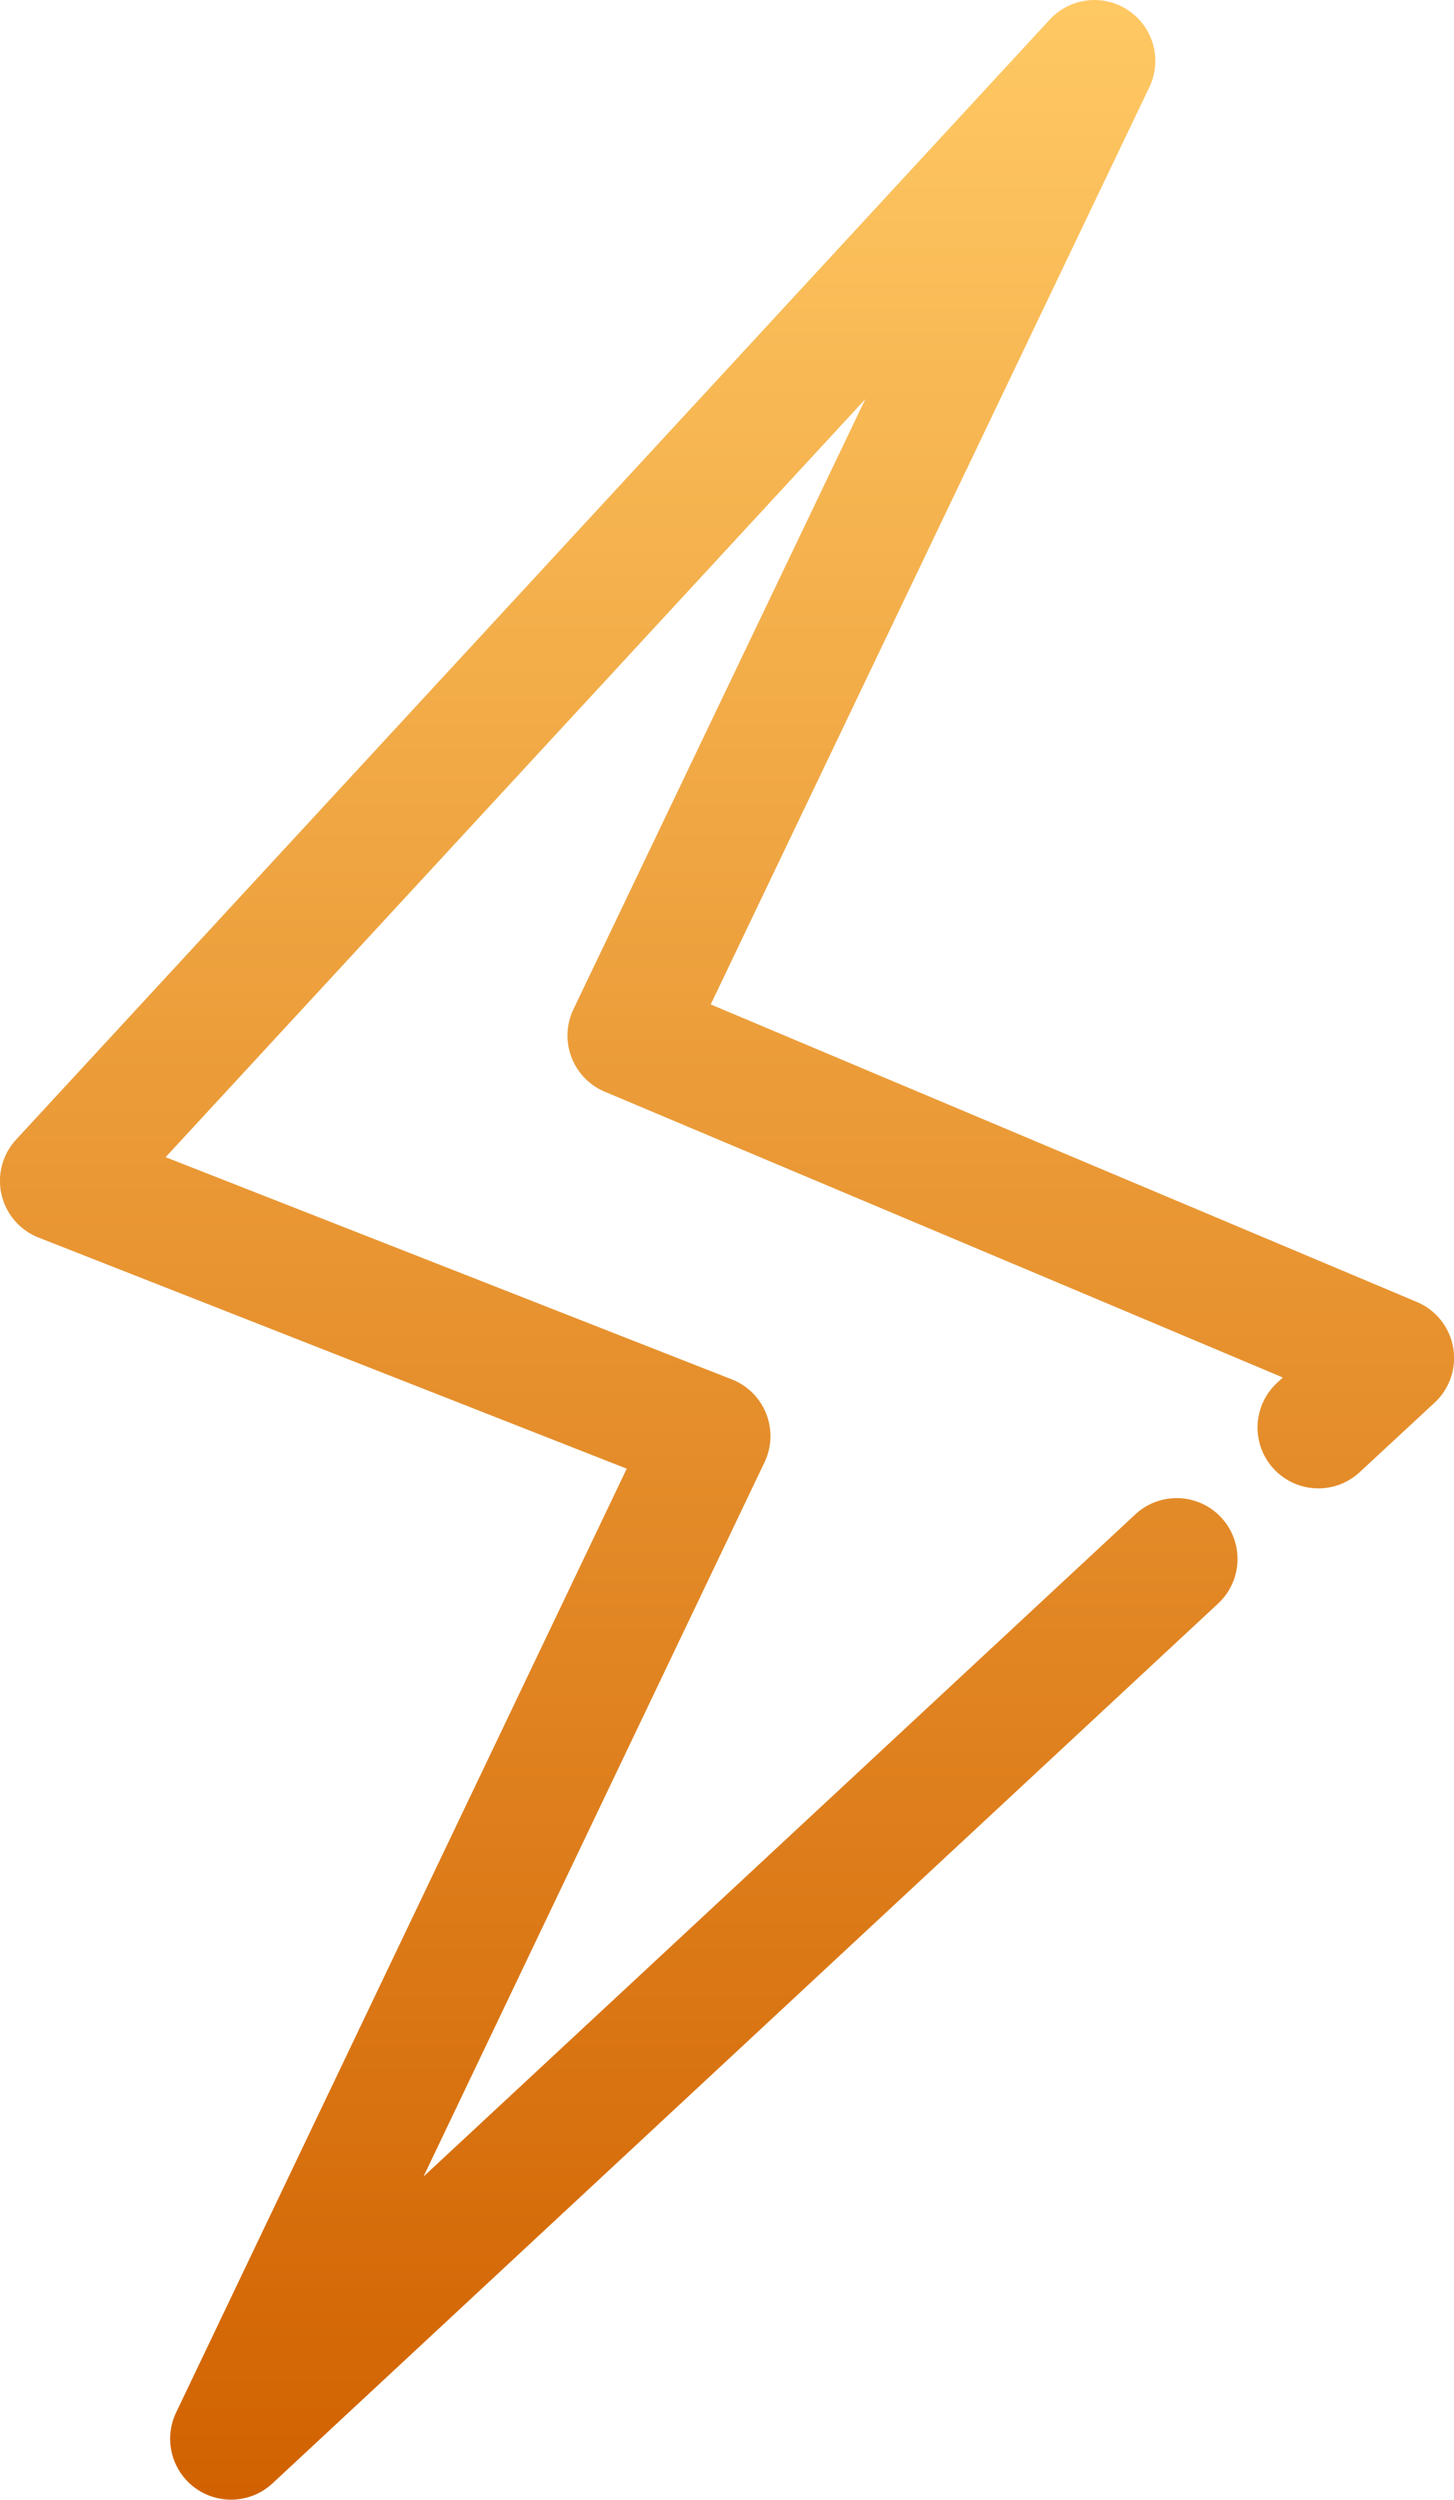
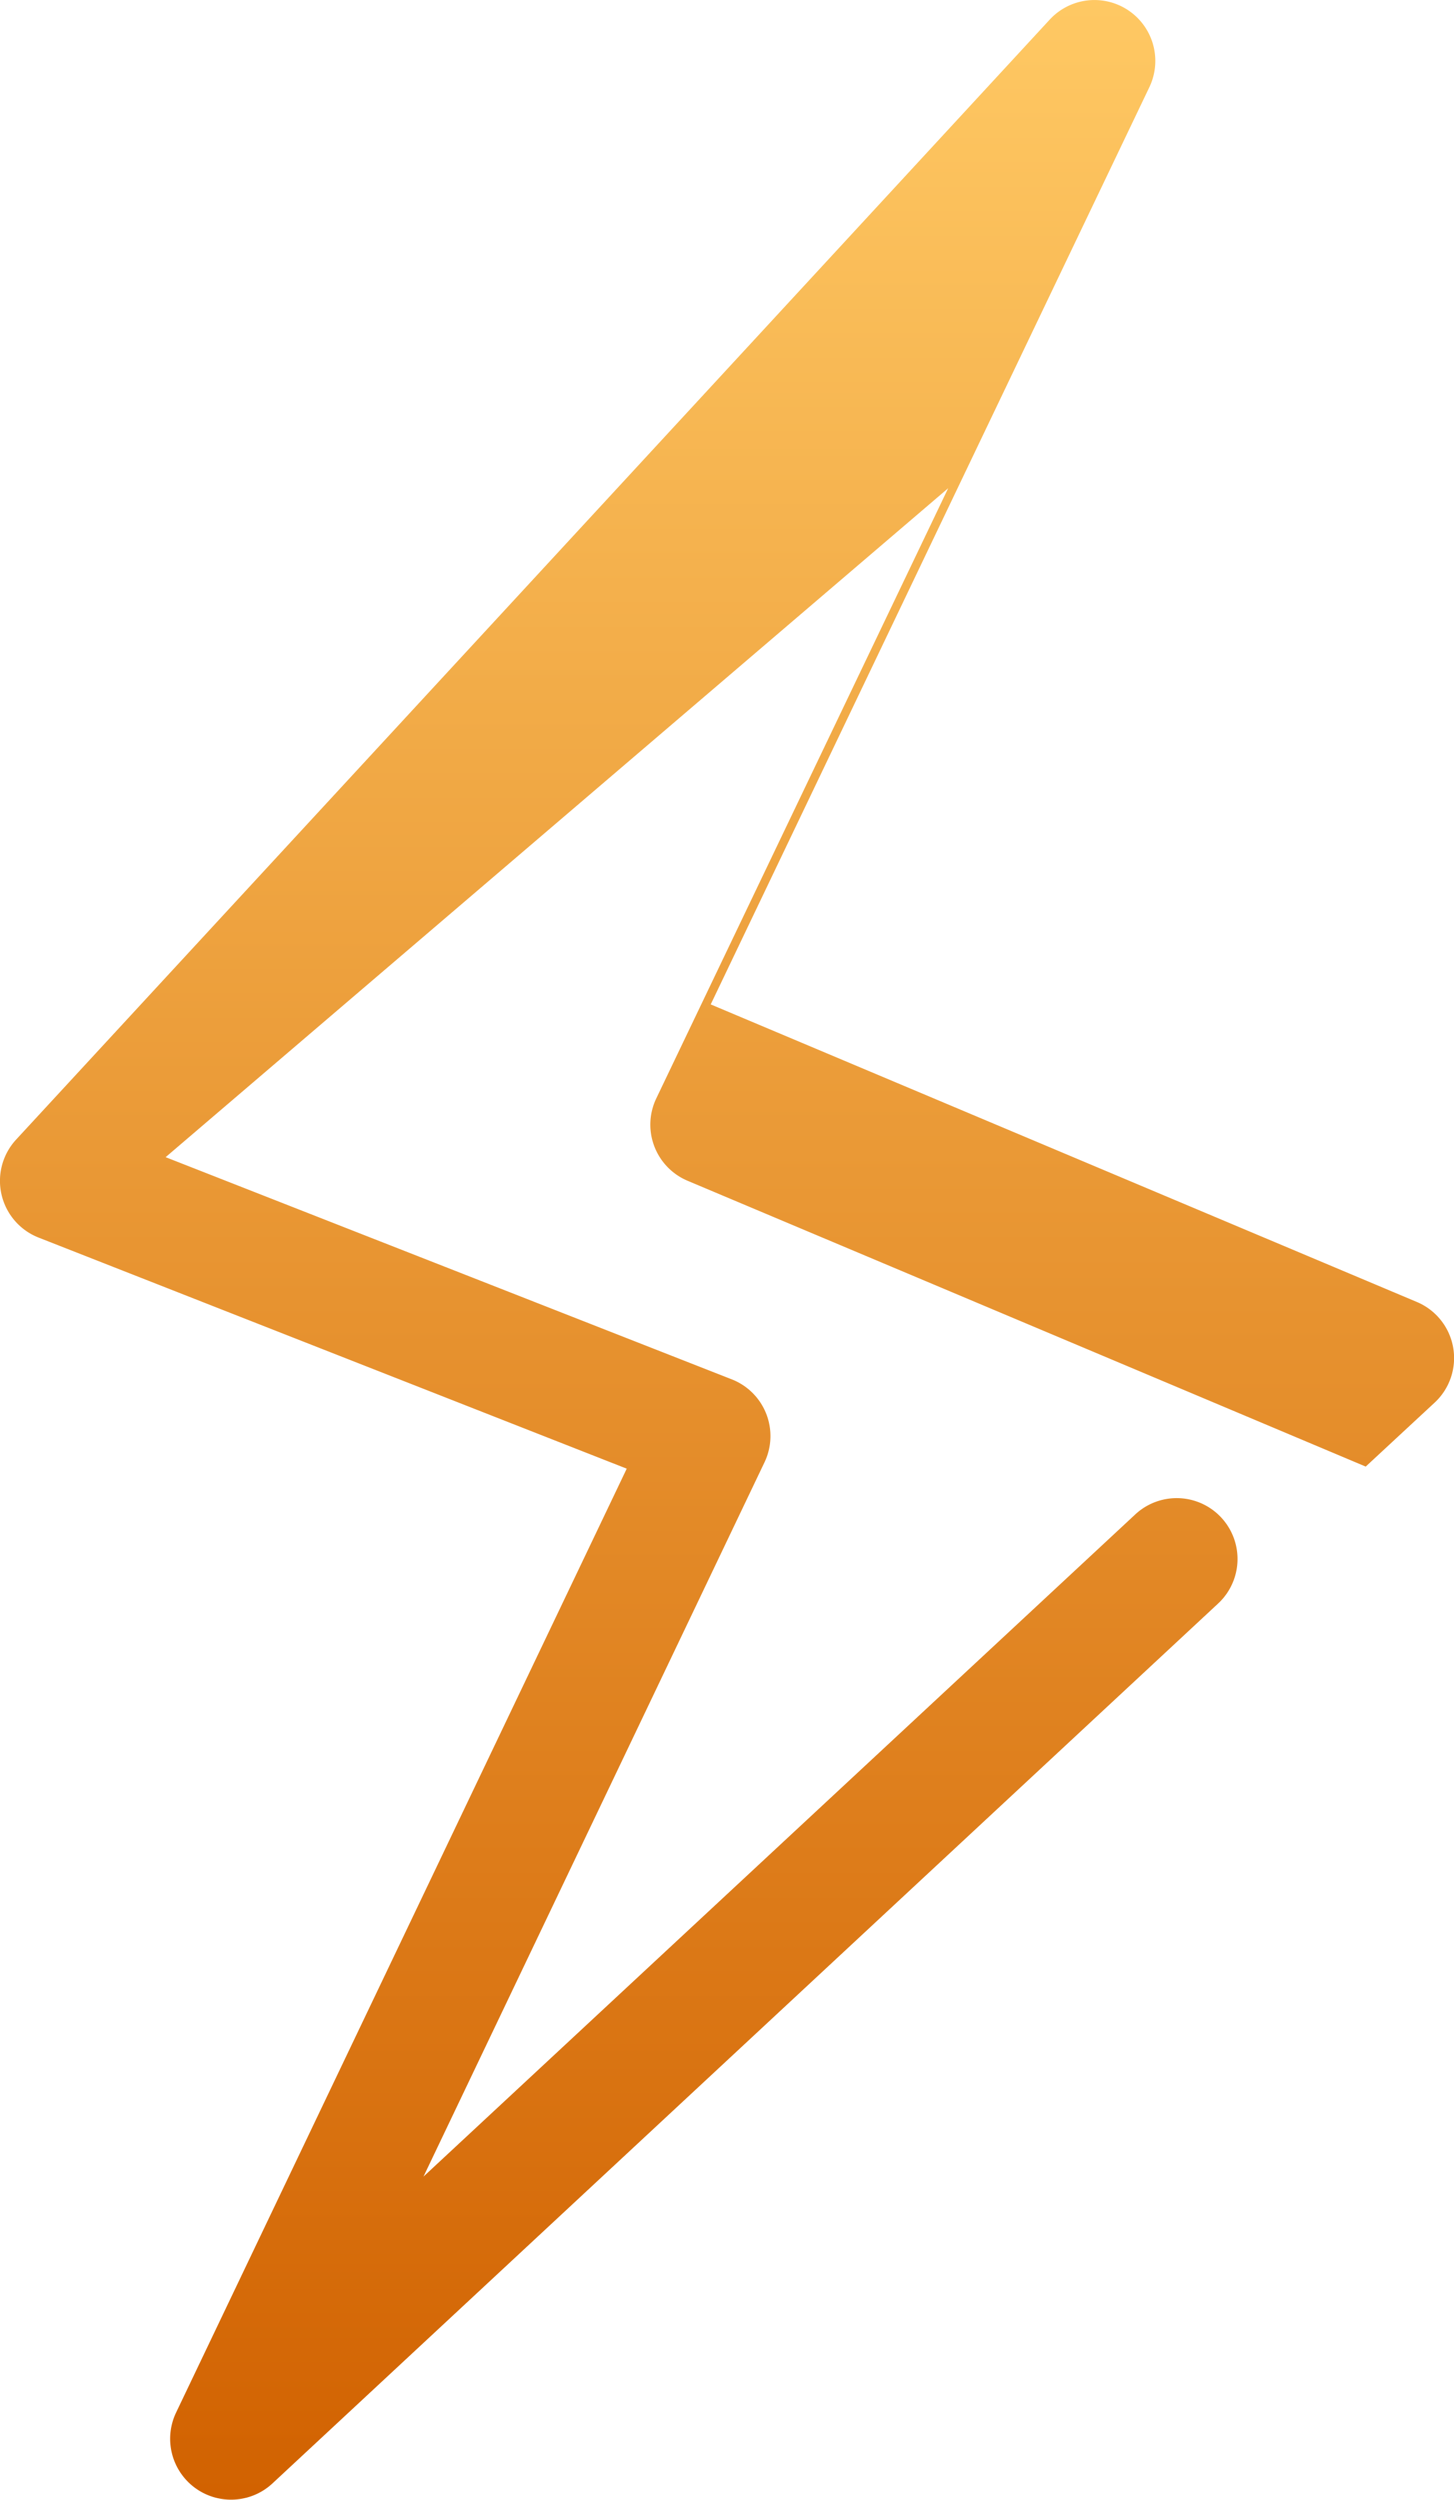
<svg xmlns="http://www.w3.org/2000/svg" width="20.947" height="36" viewBox="0 0 20.947 36">
  <defs>
    <linearGradient id="linear-gradient" x1="0.5" x2="0.5" y2="1" gradientUnits="objectBoundingBox">
      <stop offset="0" stop-color="#ffc964" />
      <stop offset="1" stop-color="#d16100" />
    </linearGradient>
  </defs>
  <g id="icon-tab-1" transform="translate(-467.796 96.565)">
-     <path id="Path_28440" data-name="Path 28440" d="M204.042,59.434a.877.877,0,0,1-.791-1.255l6.492-13.593-8.473-3.328a.877.877,0,0,1-.324-1.411l14.892-16.131a.877.877,0,0,1,1.435.973L210.953,37.9l10.172,4.285a.876.876,0,0,1,.257,1.45l-1.078,1a.876.876,0,0,1-1.194-1.283l.085-.079-9.769-4.116a.877.877,0,0,1-.451-1.187l4.205-8.787L203.1,40.1l8.157,3.2a.877.877,0,0,1,.471,1.194l-4.913,10.287,10.254-9.536a.876.876,0,0,1,1.194,1.283L204.639,59.2a.876.876,0,0,1-.6.234Z" transform="translate(267.082 -120)" fill="url(#linear-gradient)" />
+     <path id="Path_28440" data-name="Path 28440" d="M204.042,59.434a.877.877,0,0,1-.791-1.255l6.492-13.593-8.473-3.328a.877.877,0,0,1-.324-1.411l14.892-16.131a.877.877,0,0,1,1.435.973L210.953,37.9l10.172,4.285a.876.876,0,0,1,.257,1.45l-1.078,1l.085-.079-9.769-4.116a.877.877,0,0,1-.451-1.187l4.205-8.787L203.1,40.1l8.157,3.2a.877.877,0,0,1,.471,1.194l-4.913,10.287,10.254-9.536a.876.876,0,0,1,1.194,1.283L204.639,59.2a.876.876,0,0,1-.6.234Z" transform="translate(267.082 -120)" fill="url(#linear-gradient)" />
  </g>
</svg>